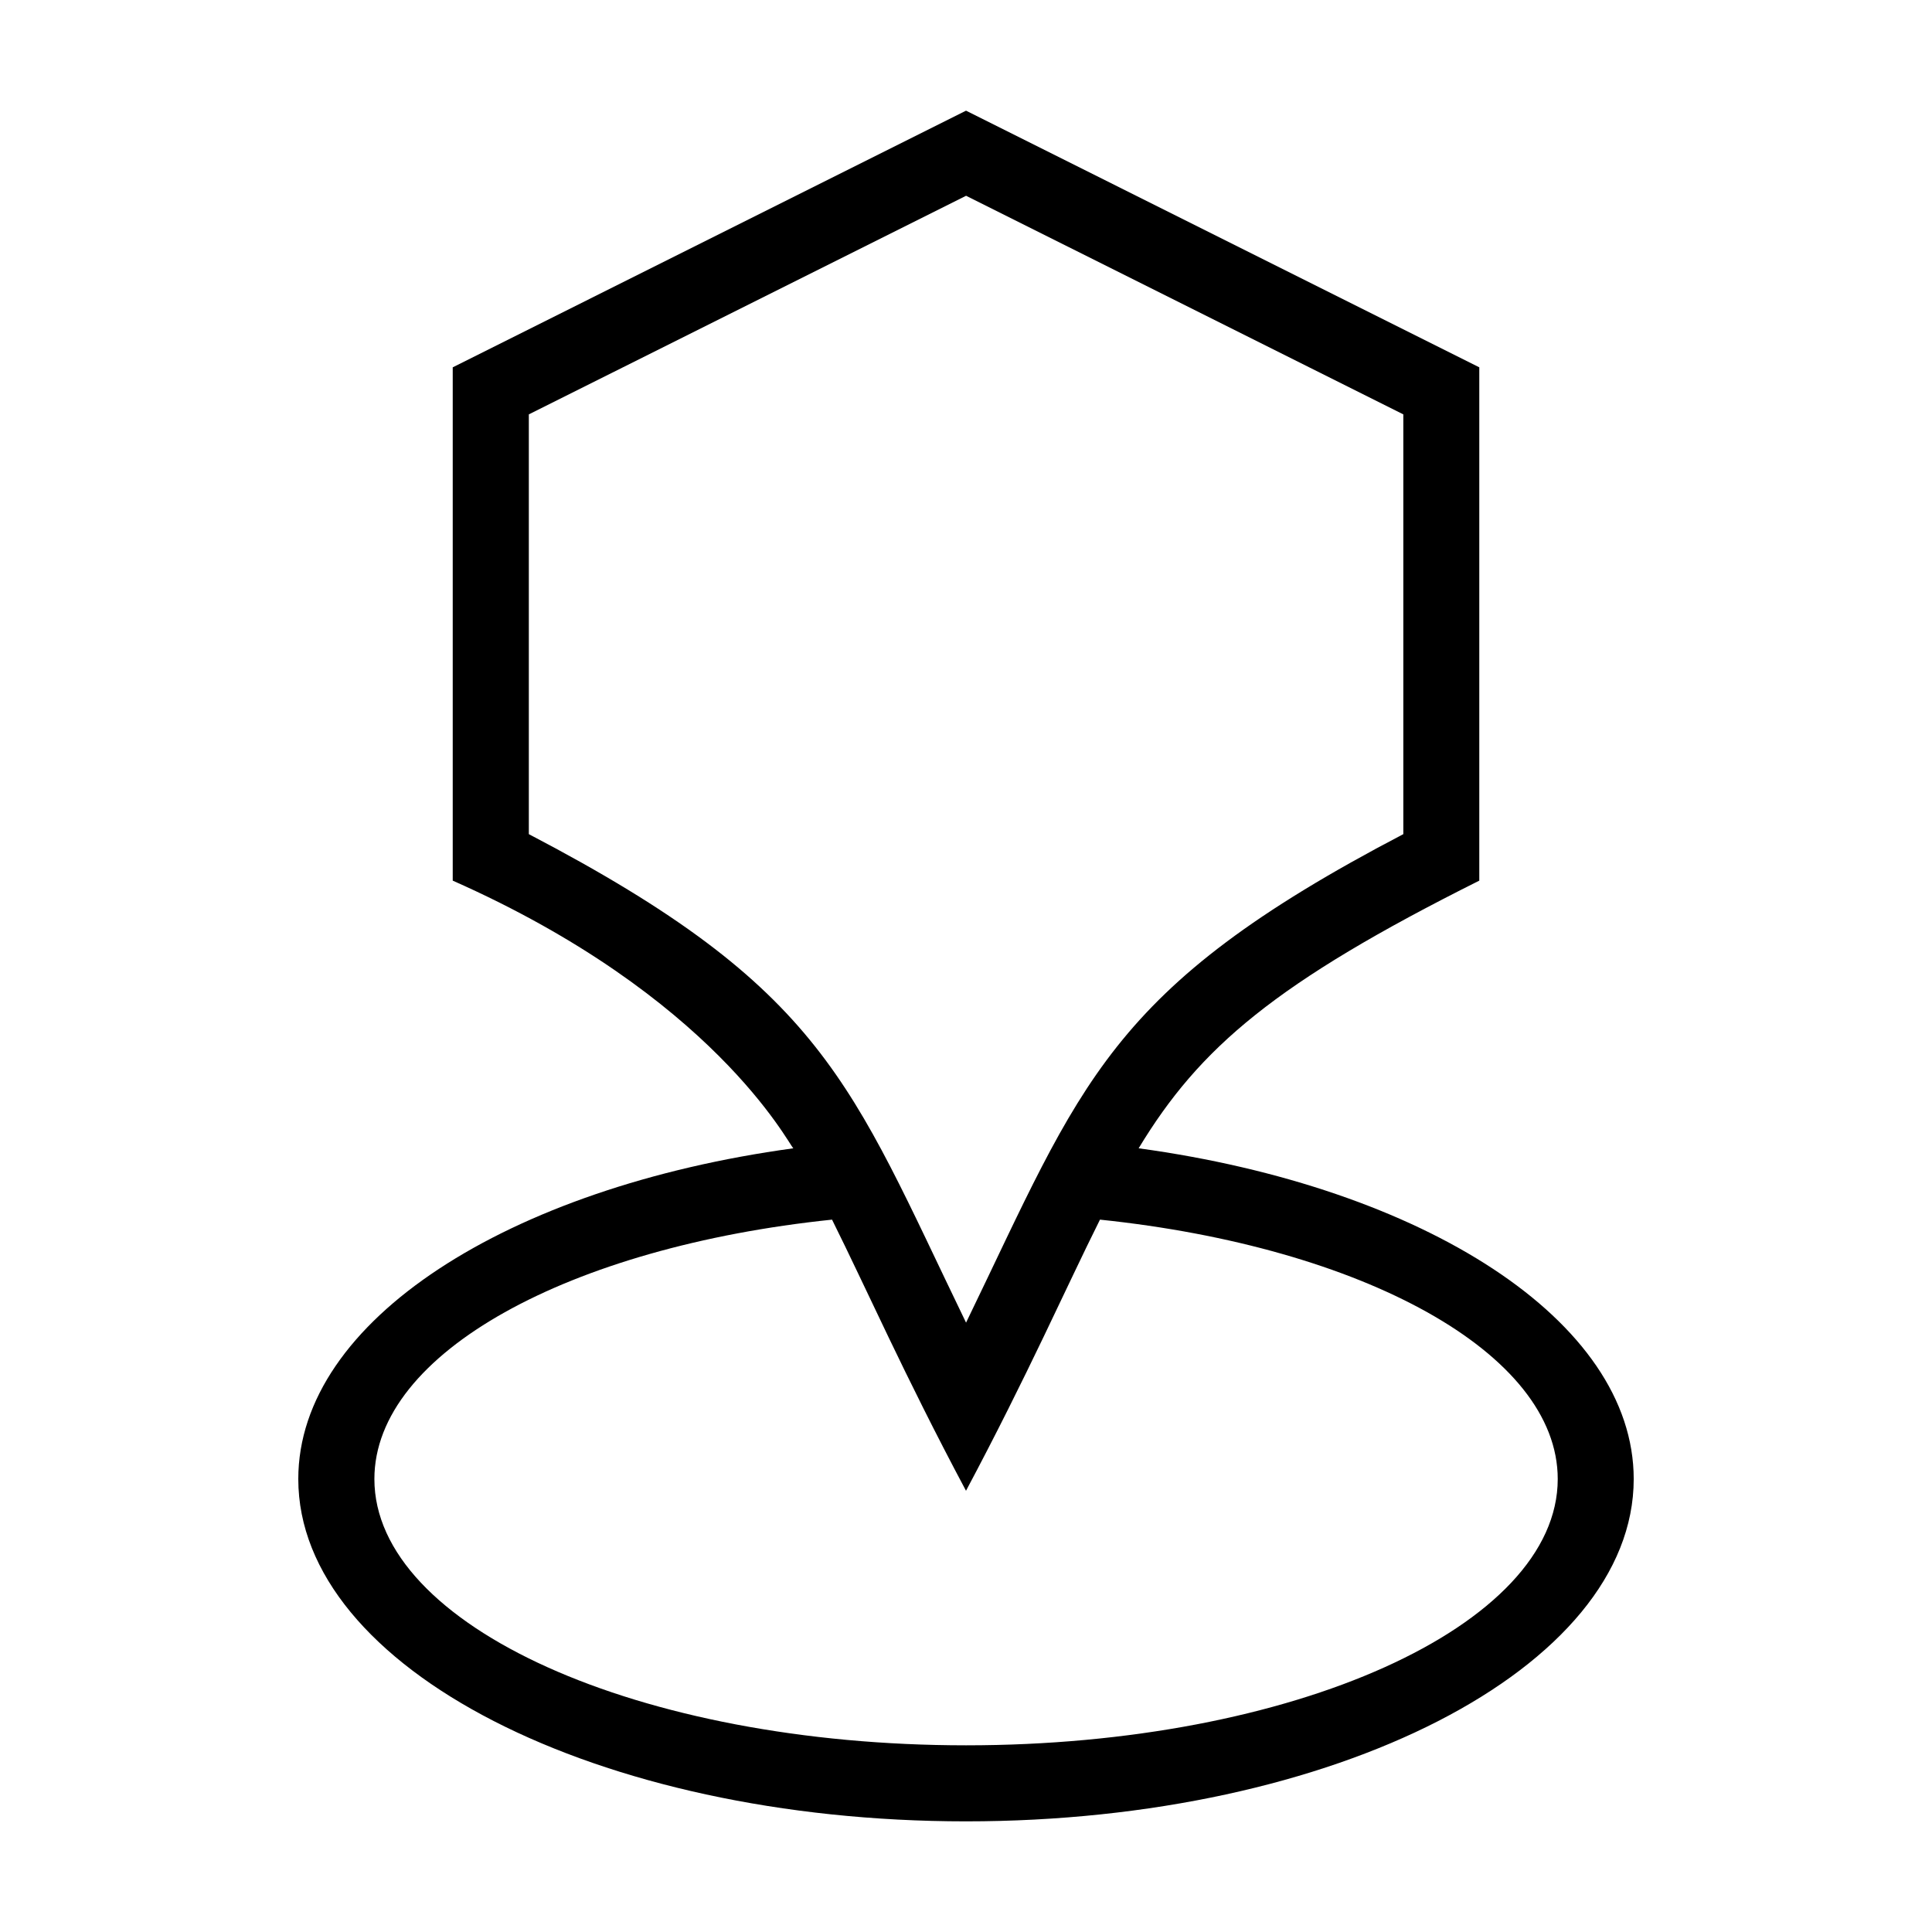
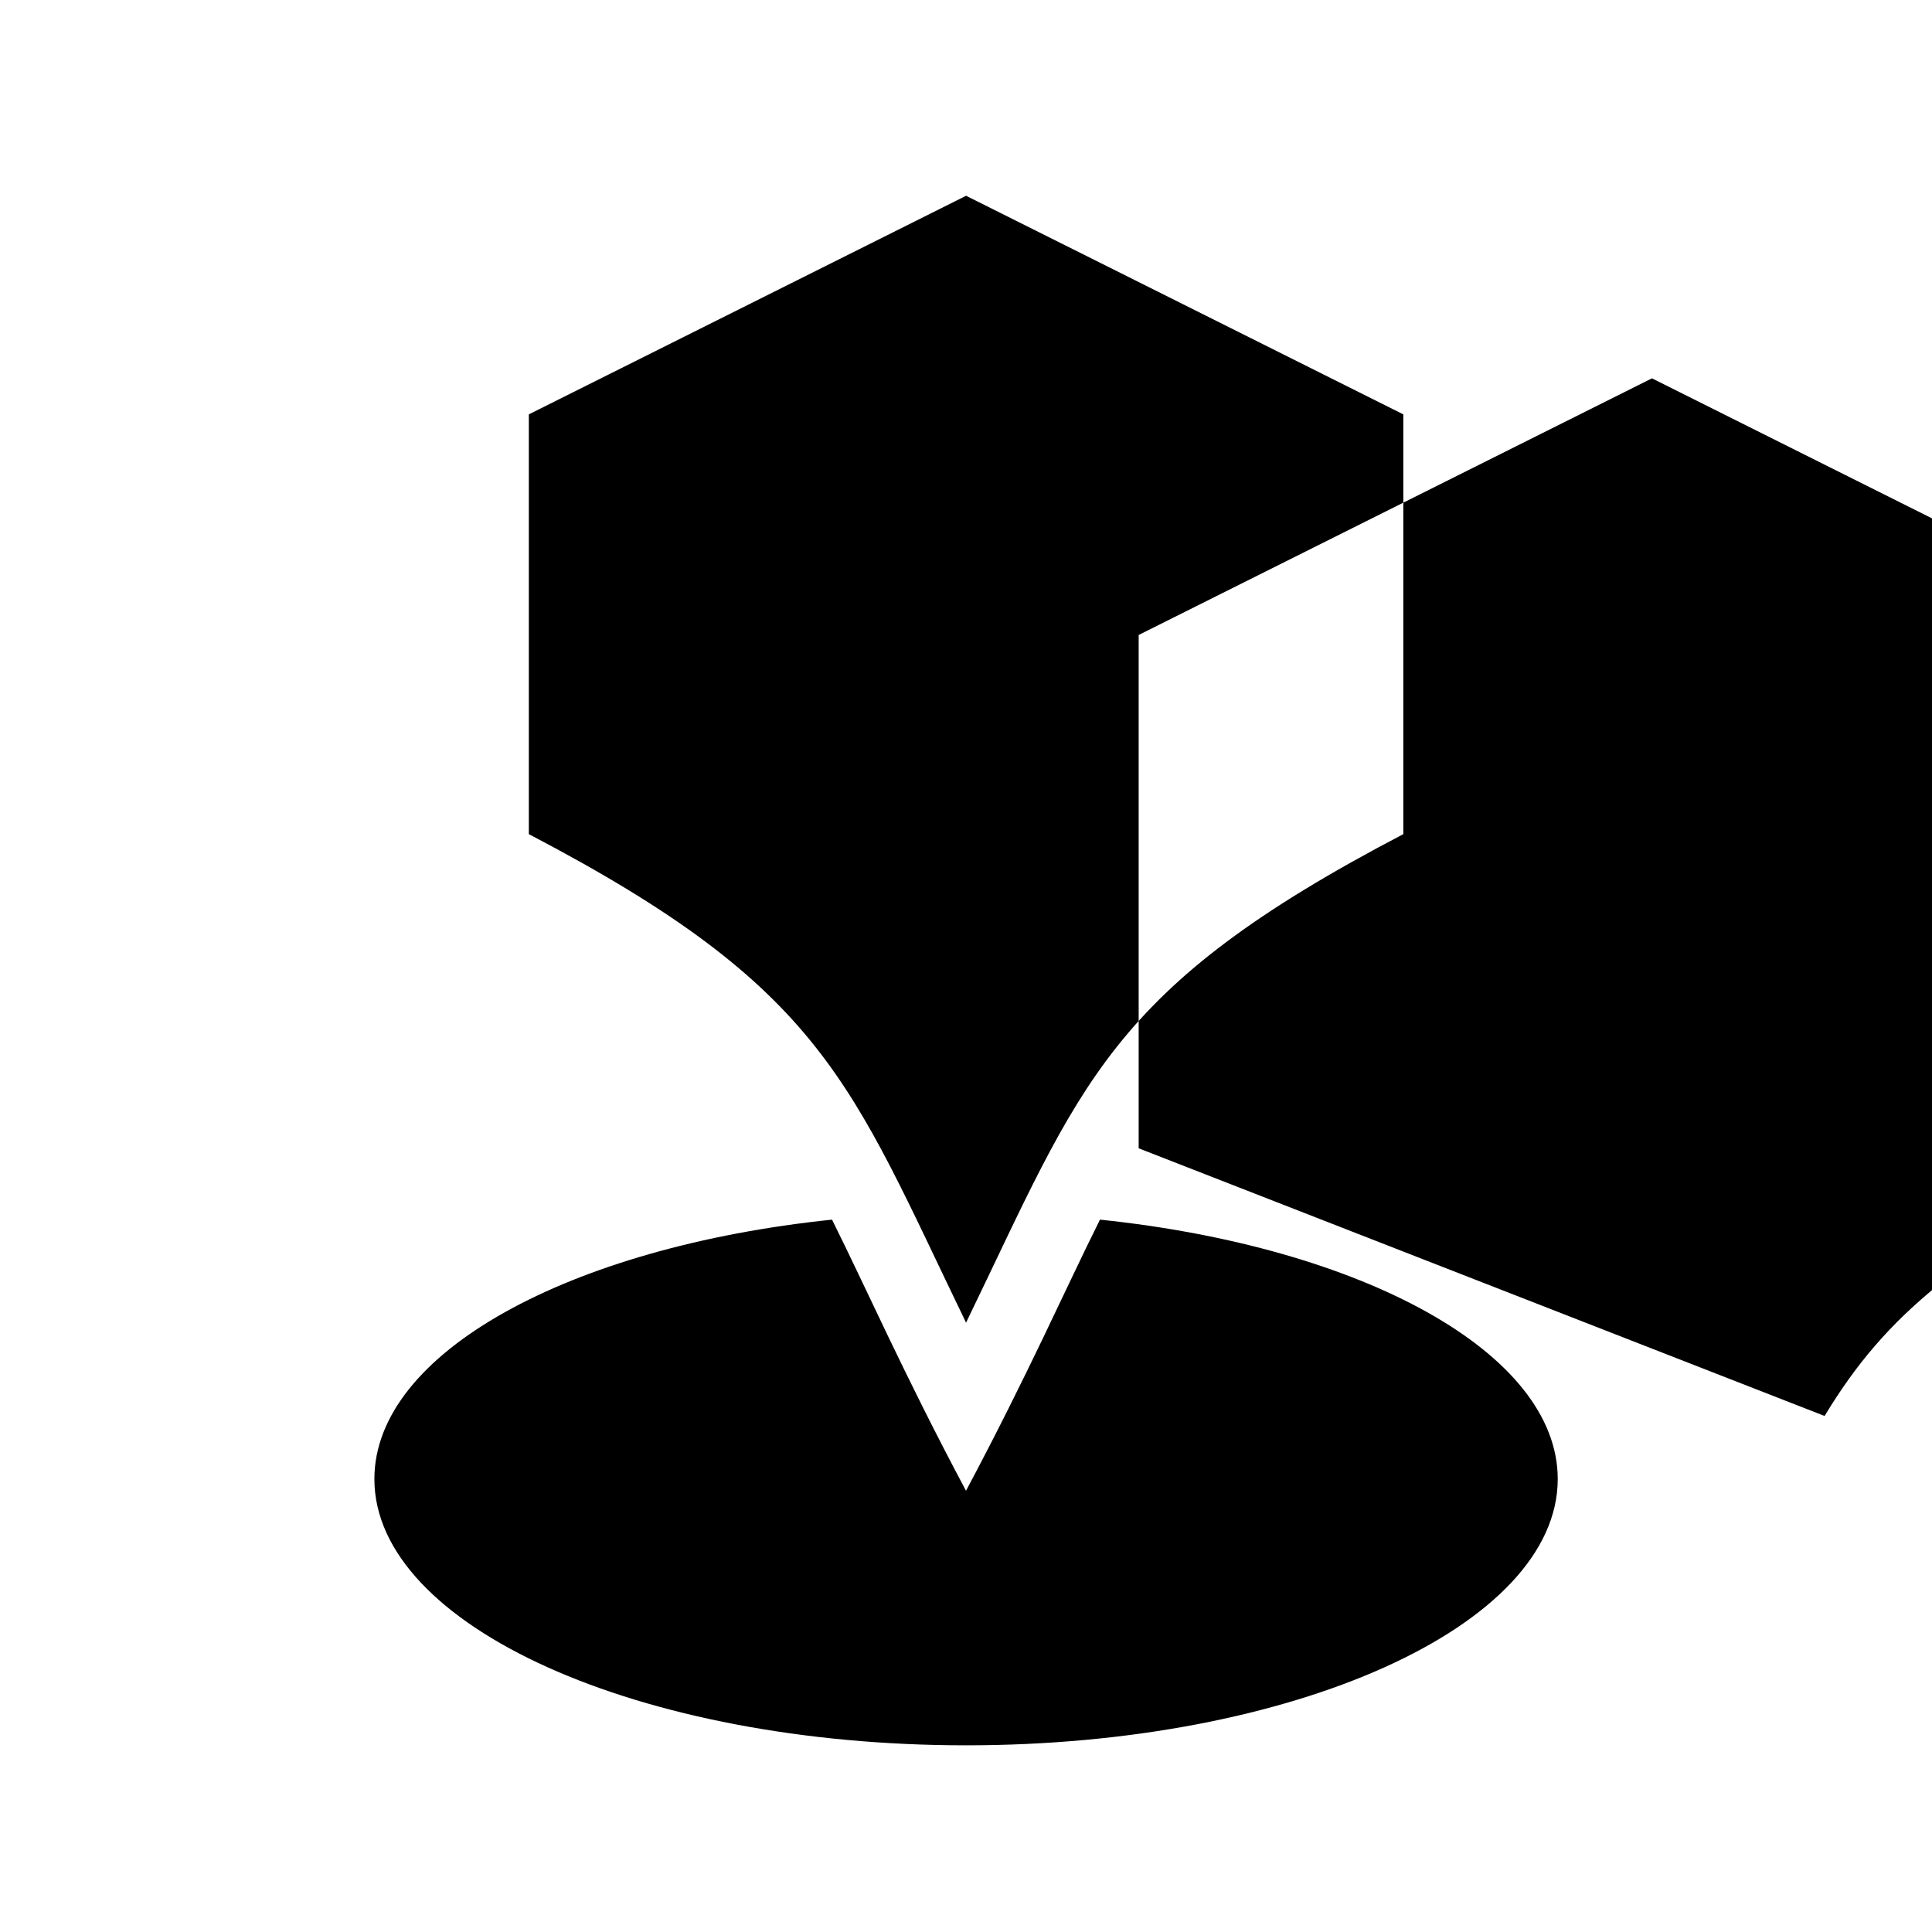
<svg xmlns="http://www.w3.org/2000/svg" fill="#000000" width="800px" height="800px" version="1.1" viewBox="144 144 512 512">
-   <path d="m445.76 448.31c75.543 10.34 131.19 45.66 131.19 87.648 0 50.105-79.23 90.719-176.95 90.719-97.73 0-176.95-40.613-176.95-90.719 0-41.988 55.652-77.309 131.19-87.648-1.375-1.285-21.16-40.309-90.262-70.934v-136.03l136.03-68.016 136.02 68.016v136.03c-54.062 27.039-74.121 44.211-90.277 70.934zm-81.254 18.906c-69.496 7.238-121.29 35.262-121.29 68.742 0 38.965 70.207 70.57 156.8 70.57 86.605 0 156.8-31.59 156.8-70.57 0-33.477-51.812-61.5-121.31-68.742-9.098 18.215-19.043 40.945-35.504 71.855-16.477-30.91-26.422-53.641-35.504-71.855zm151.39-102.16v-111.24l-115.87-57.934-115.88 57.934v111.24c78.625 41.082 85.035 65.793 115.87 129.46 30.848-63.648 37.273-88.375 115.88-129.46z" fill-rule="evenodd" />
+   <path d="m445.76 448.31v-136.03l136.03-68.016 136.02 68.016v136.03c-54.062 27.039-74.121 44.211-90.277 70.934zm-81.254 18.906c-69.496 7.238-121.29 35.262-121.29 68.742 0 38.965 70.207 70.57 156.8 70.57 86.605 0 156.8-31.59 156.8-70.57 0-33.477-51.812-61.5-121.31-68.742-9.098 18.215-19.043 40.945-35.504 71.855-16.477-30.91-26.422-53.641-35.504-71.855zm151.39-102.16v-111.24l-115.87-57.934-115.88 57.934v111.24c78.625 41.082 85.035 65.793 115.87 129.46 30.848-63.648 37.273-88.375 115.88-129.46z" fill-rule="evenodd" />
</svg>